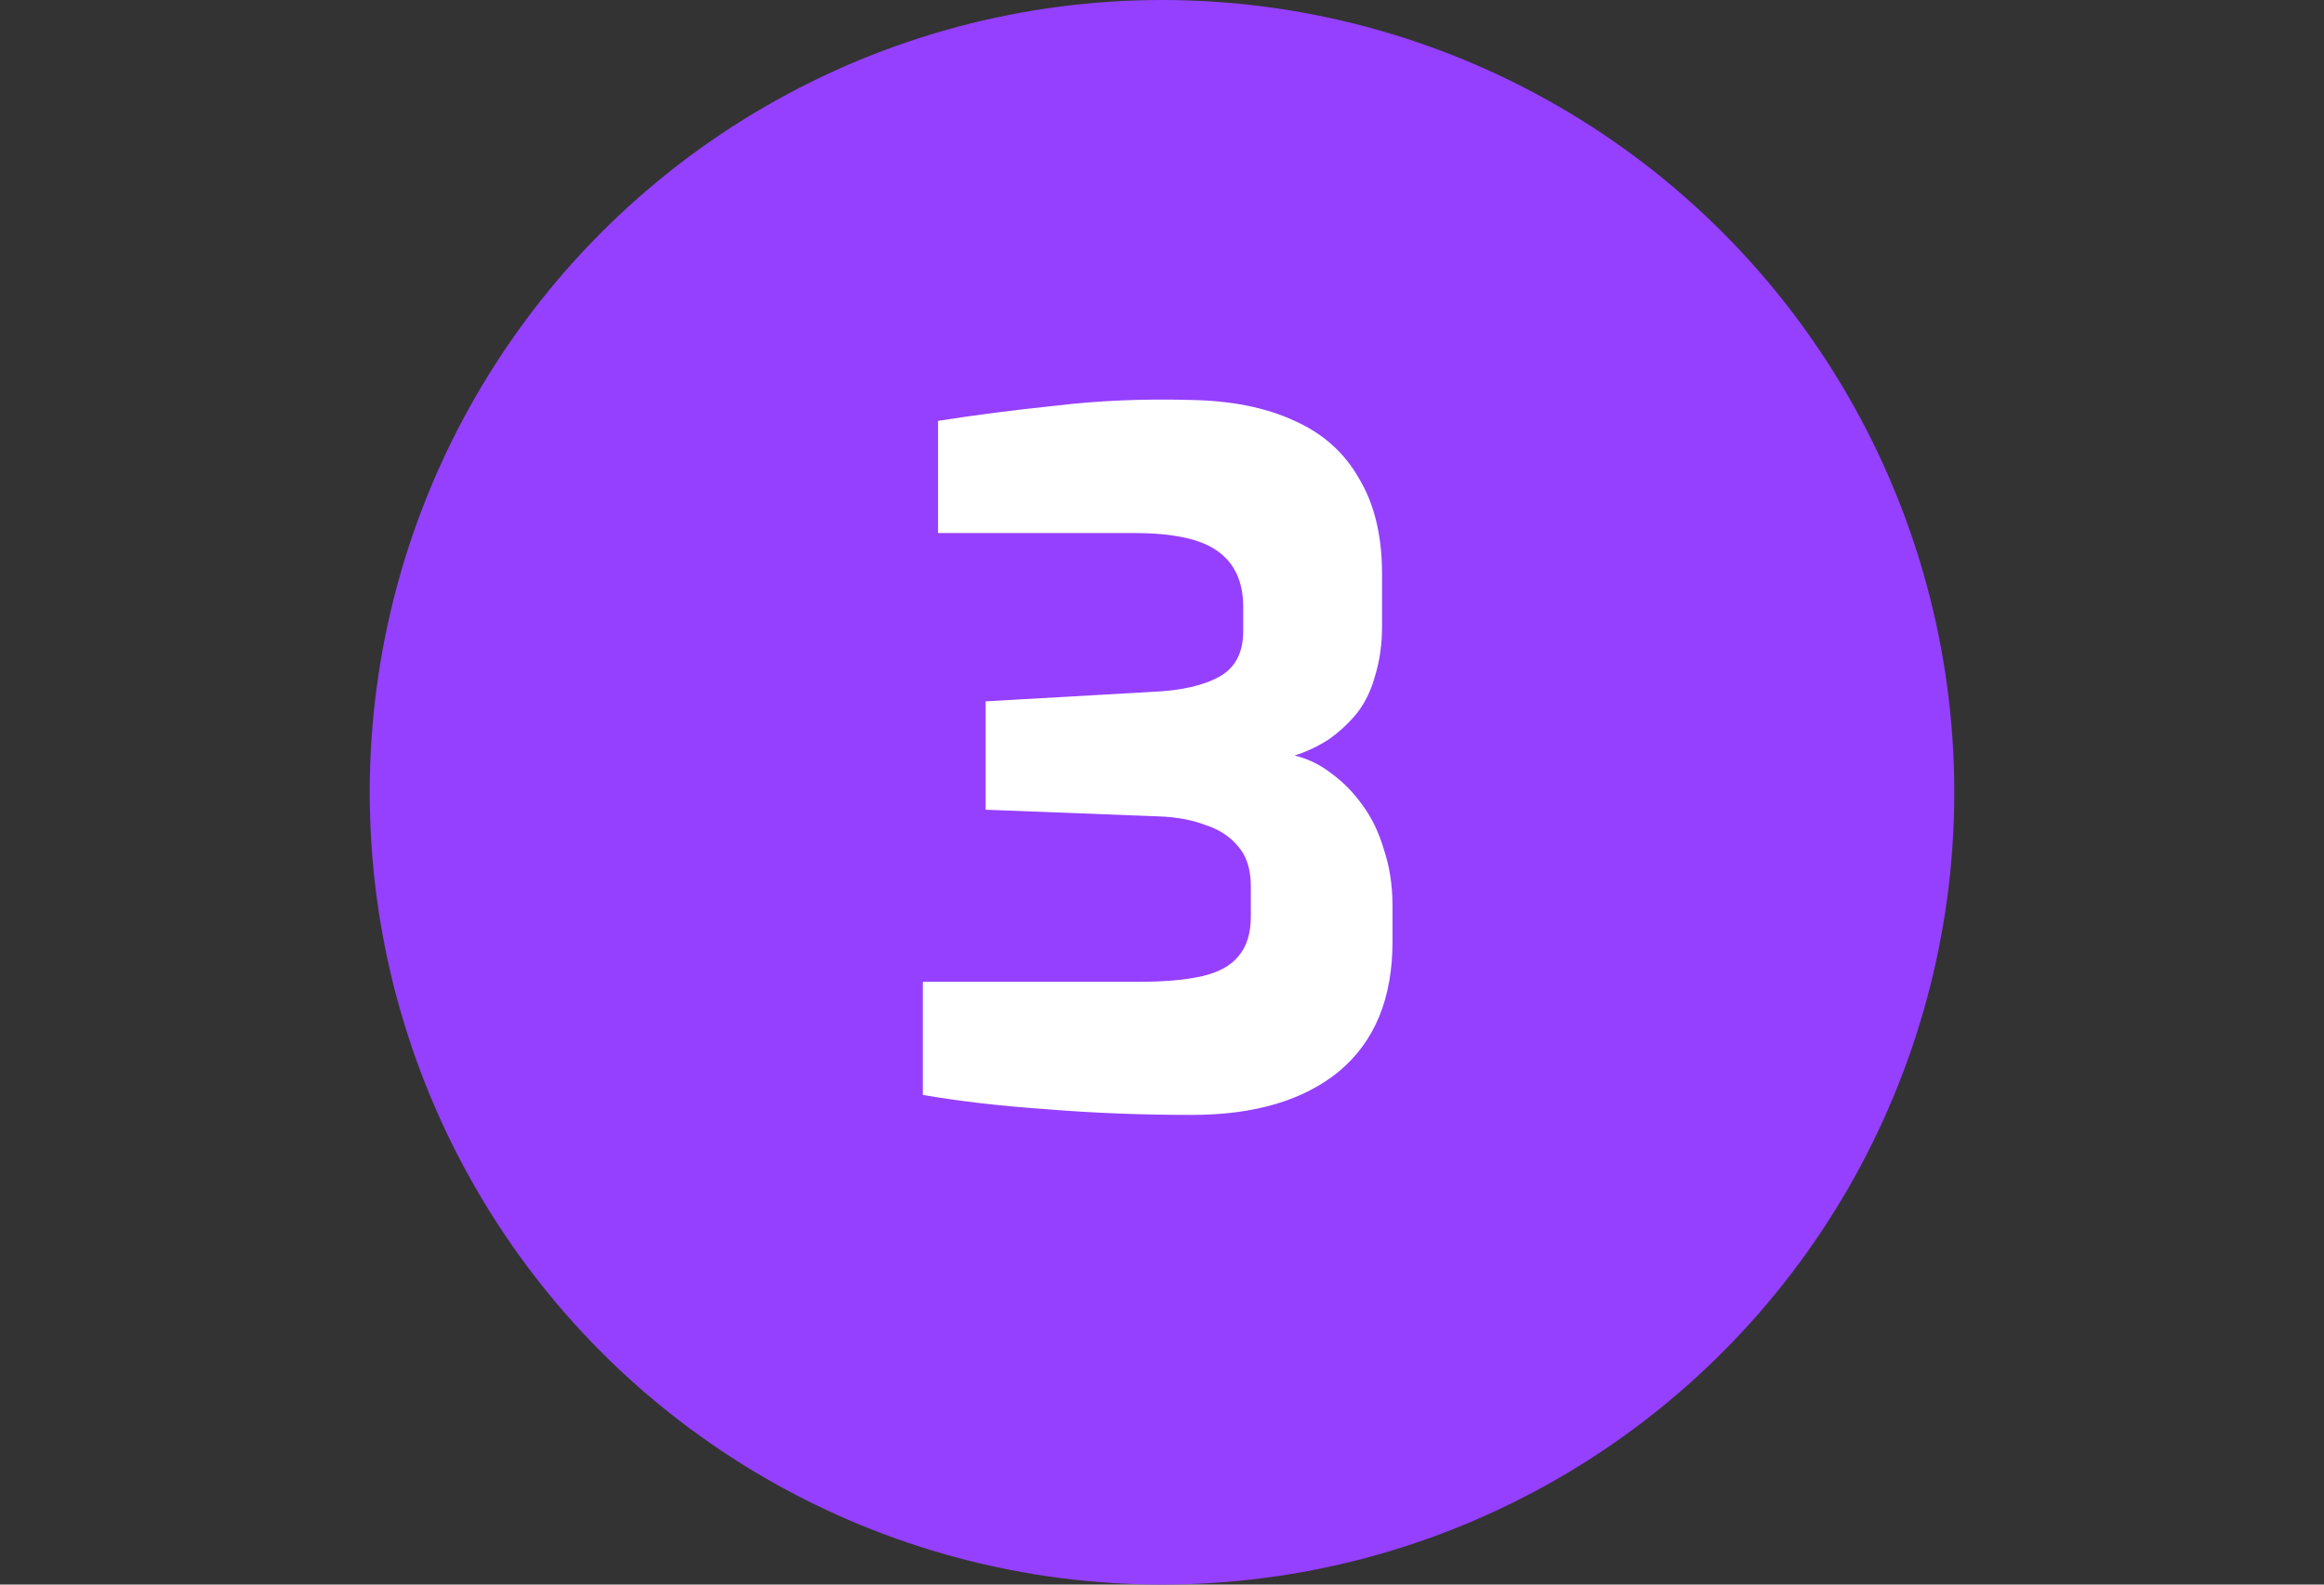
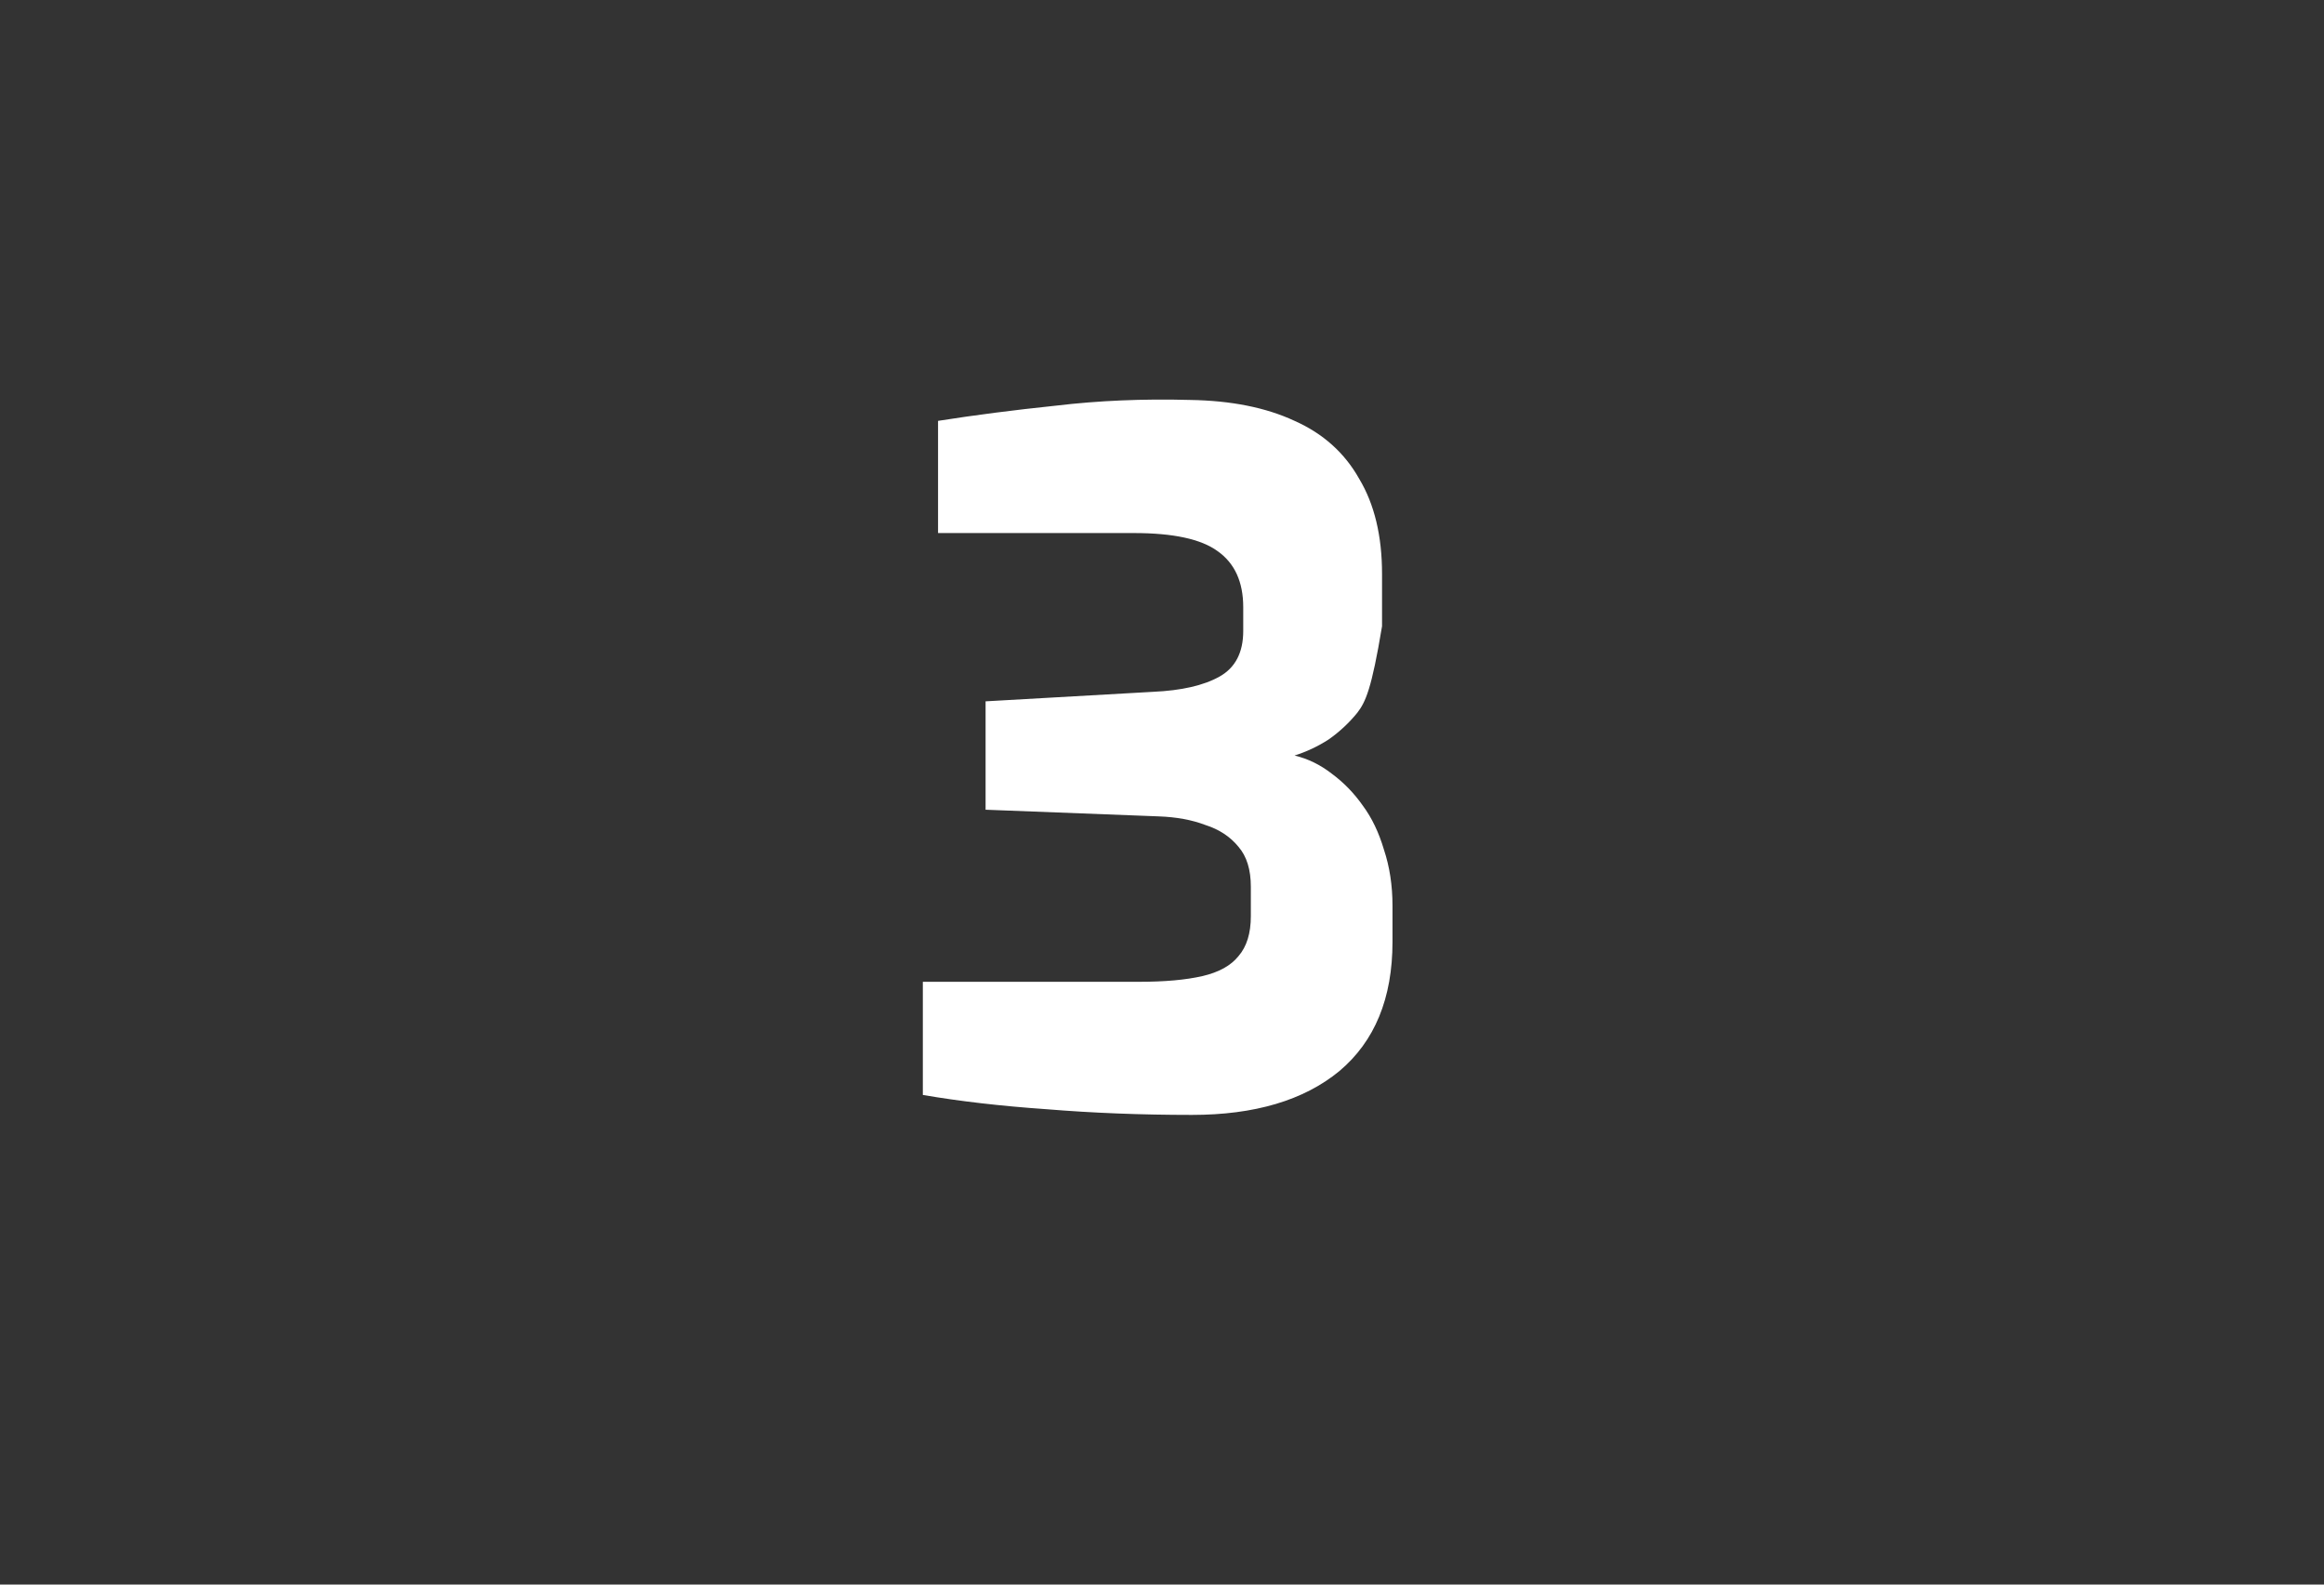
<svg xmlns="http://www.w3.org/2000/svg" width="44" height="30" viewBox="0 0 44 30" fill="none">
  <rect x="0" y="0" width="44" height="30" fill="#333333" stroke="none" />
-   <circle cx="22" cy="15" r="15" fill="#9540FF" />
-   <path d="M22.566 21.108C21.606 21.108 20.688 21.072 19.812 21C18.948 20.94 18.168 20.85 17.472 20.73V18.588H21.558C22.05 18.588 22.452 18.552 22.764 18.48C23.076 18.408 23.304 18.282 23.448 18.102C23.604 17.922 23.682 17.67 23.682 17.346V16.788C23.682 16.464 23.604 16.212 23.448 16.032C23.292 15.84 23.082 15.702 22.818 15.618C22.566 15.522 22.272 15.468 21.936 15.456L18.66 15.33V13.278L21.828 13.098C22.368 13.074 22.788 12.978 23.088 12.81C23.388 12.642 23.538 12.354 23.538 11.946V11.496C23.538 11.016 23.376 10.662 23.052 10.434C22.74 10.206 22.212 10.092 21.468 10.092H17.76V7.968C18.444 7.86 19.188 7.764 19.992 7.68C20.796 7.584 21.642 7.548 22.53 7.572C23.31 7.584 23.97 7.716 24.51 7.968C25.05 8.208 25.458 8.574 25.734 9.066C26.022 9.546 26.166 10.146 26.166 10.866V11.856C26.166 12.192 26.124 12.498 26.04 12.774C25.968 13.05 25.854 13.29 25.698 13.494C25.542 13.686 25.362 13.854 25.158 13.998C24.954 14.13 24.738 14.232 24.51 14.304C24.762 14.364 24.996 14.478 25.212 14.646C25.44 14.814 25.638 15.018 25.806 15.258C25.974 15.486 26.106 15.762 26.202 16.086C26.31 16.41 26.364 16.764 26.364 17.148V17.832C26.364 18.9 26.028 19.716 25.356 20.28C24.684 20.832 23.754 21.108 22.566 21.108Z" fill="white" />
+   <path d="M22.566 21.108C21.606 21.108 20.688 21.072 19.812 21C18.948 20.94 18.168 20.85 17.472 20.73V18.588H21.558C22.05 18.588 22.452 18.552 22.764 18.48C23.076 18.408 23.304 18.282 23.448 18.102C23.604 17.922 23.682 17.67 23.682 17.346V16.788C23.682 16.464 23.604 16.212 23.448 16.032C23.292 15.84 23.082 15.702 22.818 15.618C22.566 15.522 22.272 15.468 21.936 15.456L18.66 15.33V13.278L21.828 13.098C22.368 13.074 22.788 12.978 23.088 12.81C23.388 12.642 23.538 12.354 23.538 11.946V11.496C23.538 11.016 23.376 10.662 23.052 10.434C22.74 10.206 22.212 10.092 21.468 10.092H17.76V7.968C18.444 7.86 19.188 7.764 19.992 7.68C20.796 7.584 21.642 7.548 22.53 7.572C23.31 7.584 23.97 7.716 24.51 7.968C25.05 8.208 25.458 8.574 25.734 9.066C26.022 9.546 26.166 10.146 26.166 10.866V11.856C25.968 13.05 25.854 13.29 25.698 13.494C25.542 13.686 25.362 13.854 25.158 13.998C24.954 14.13 24.738 14.232 24.51 14.304C24.762 14.364 24.996 14.478 25.212 14.646C25.44 14.814 25.638 15.018 25.806 15.258C25.974 15.486 26.106 15.762 26.202 16.086C26.31 16.41 26.364 16.764 26.364 17.148V17.832C26.364 18.9 26.028 19.716 25.356 20.28C24.684 20.832 23.754 21.108 22.566 21.108Z" fill="white" />
</svg>